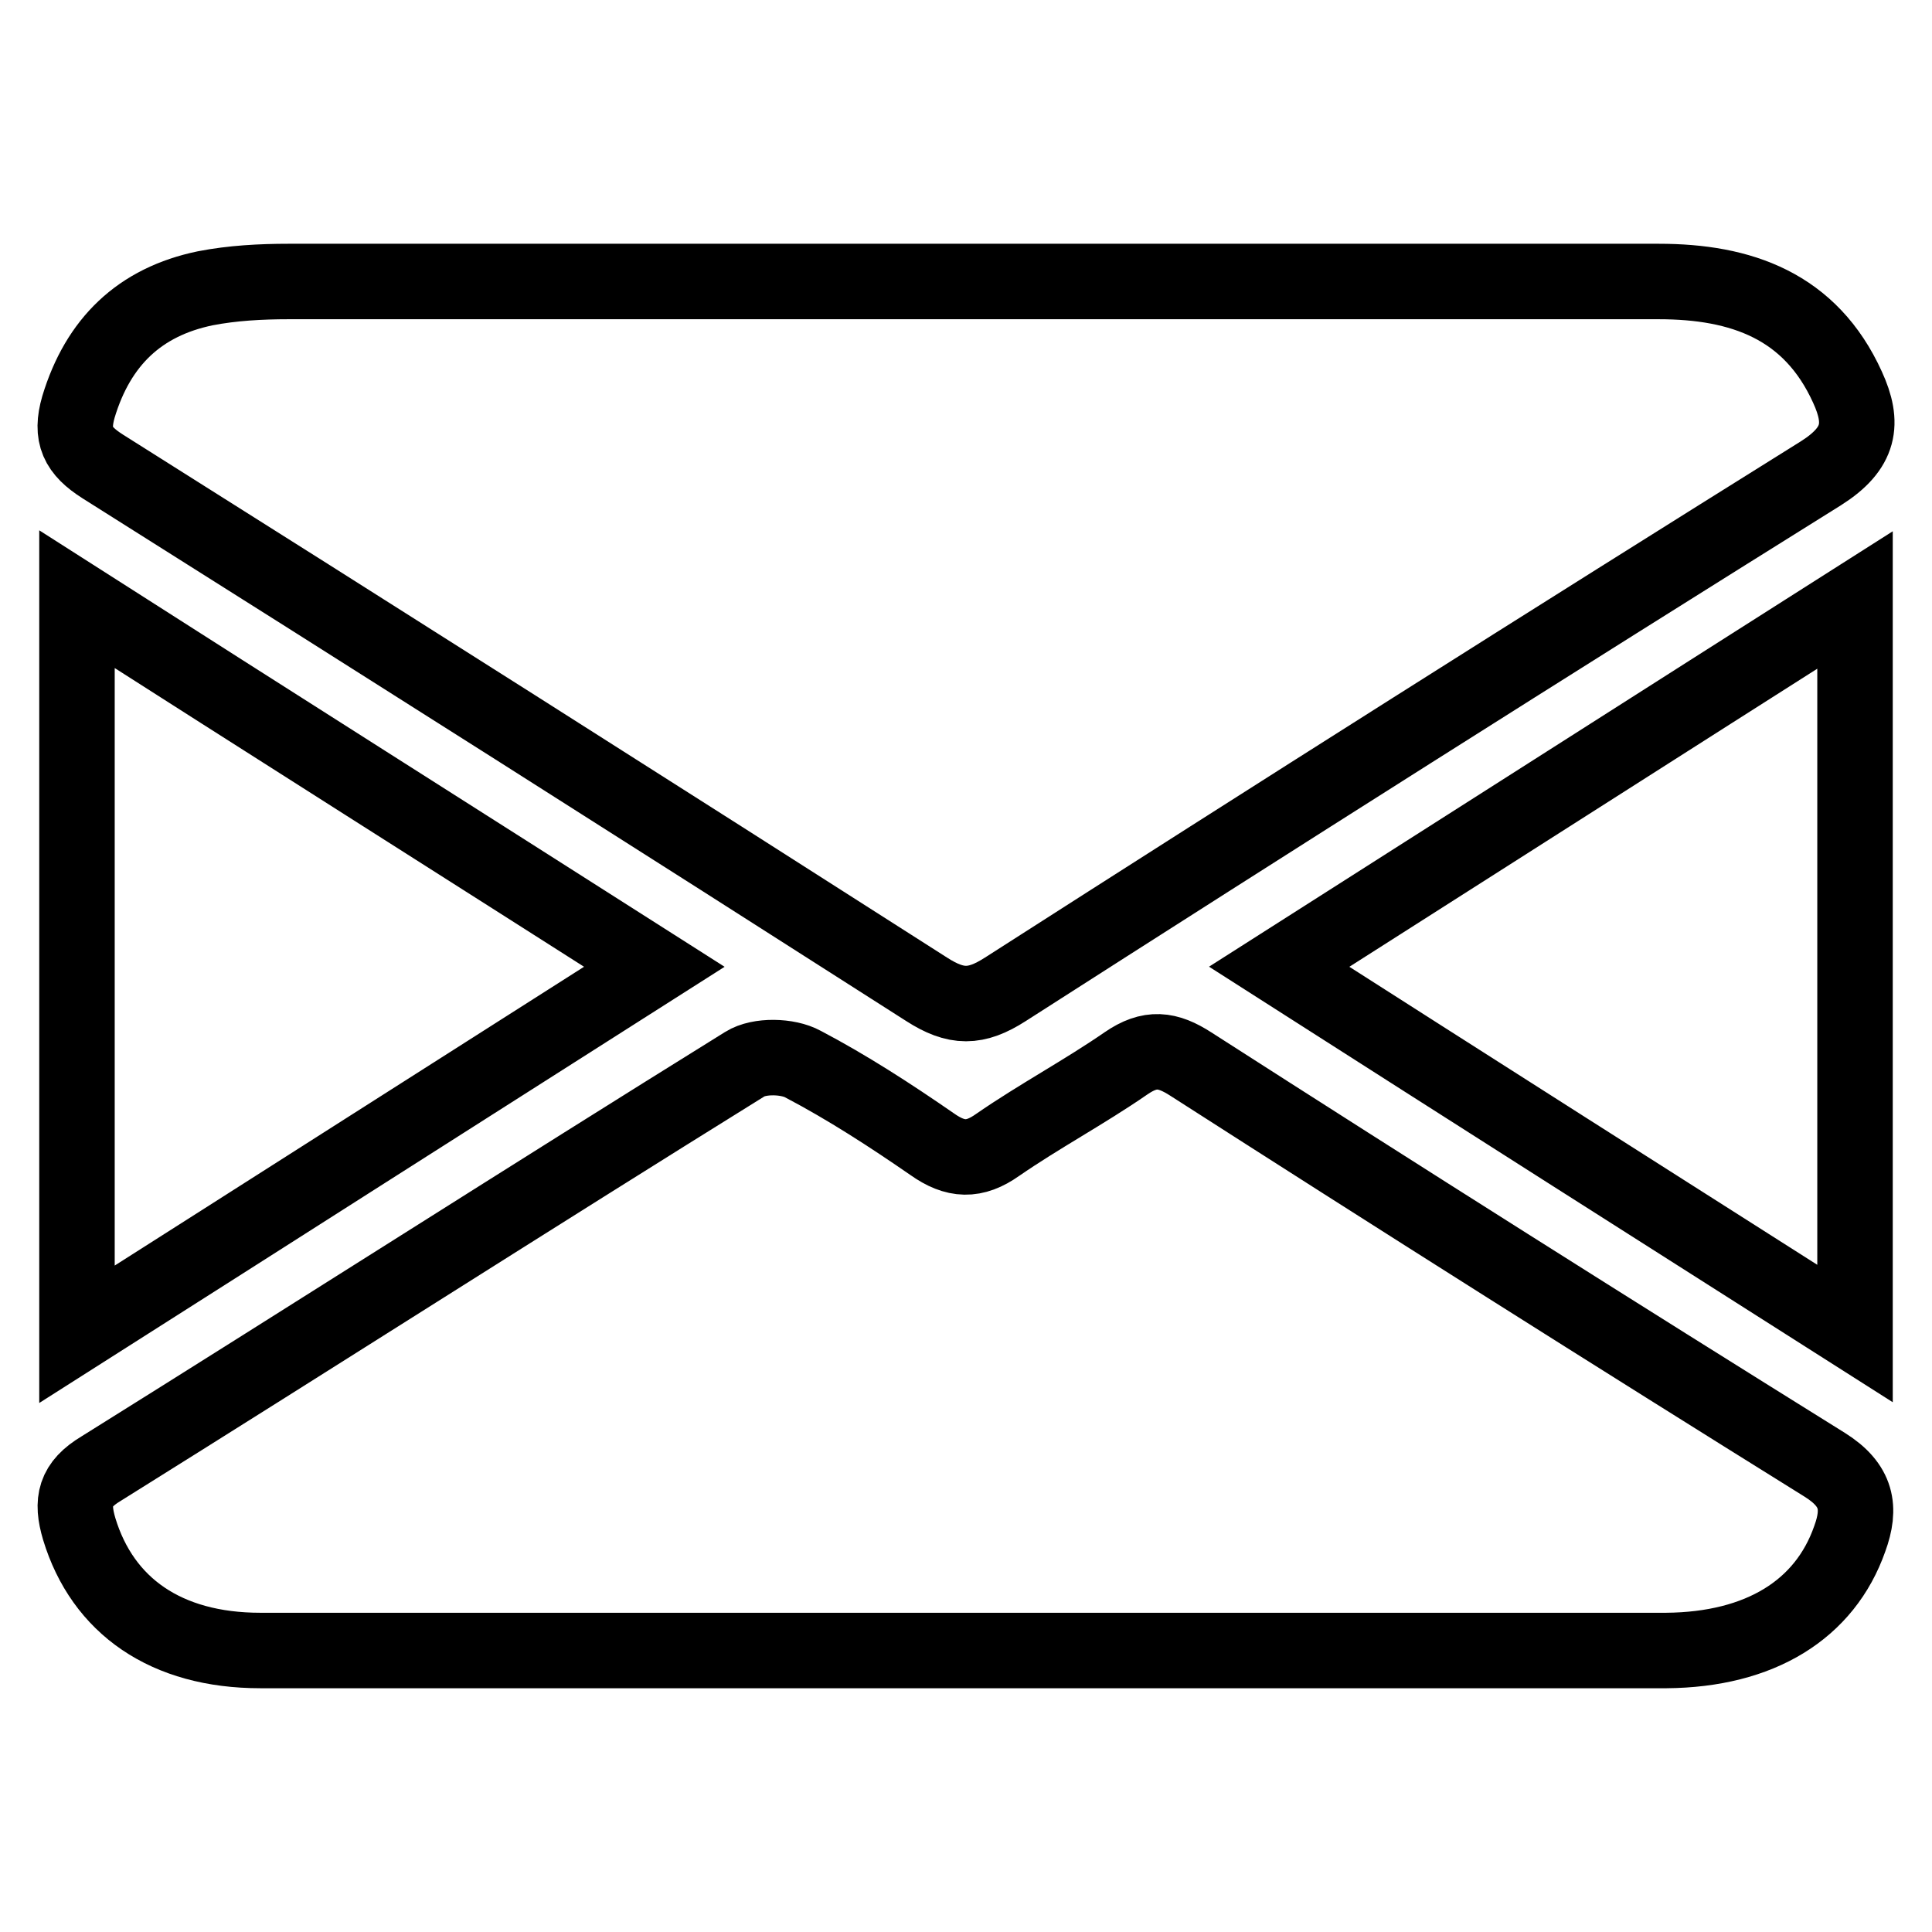
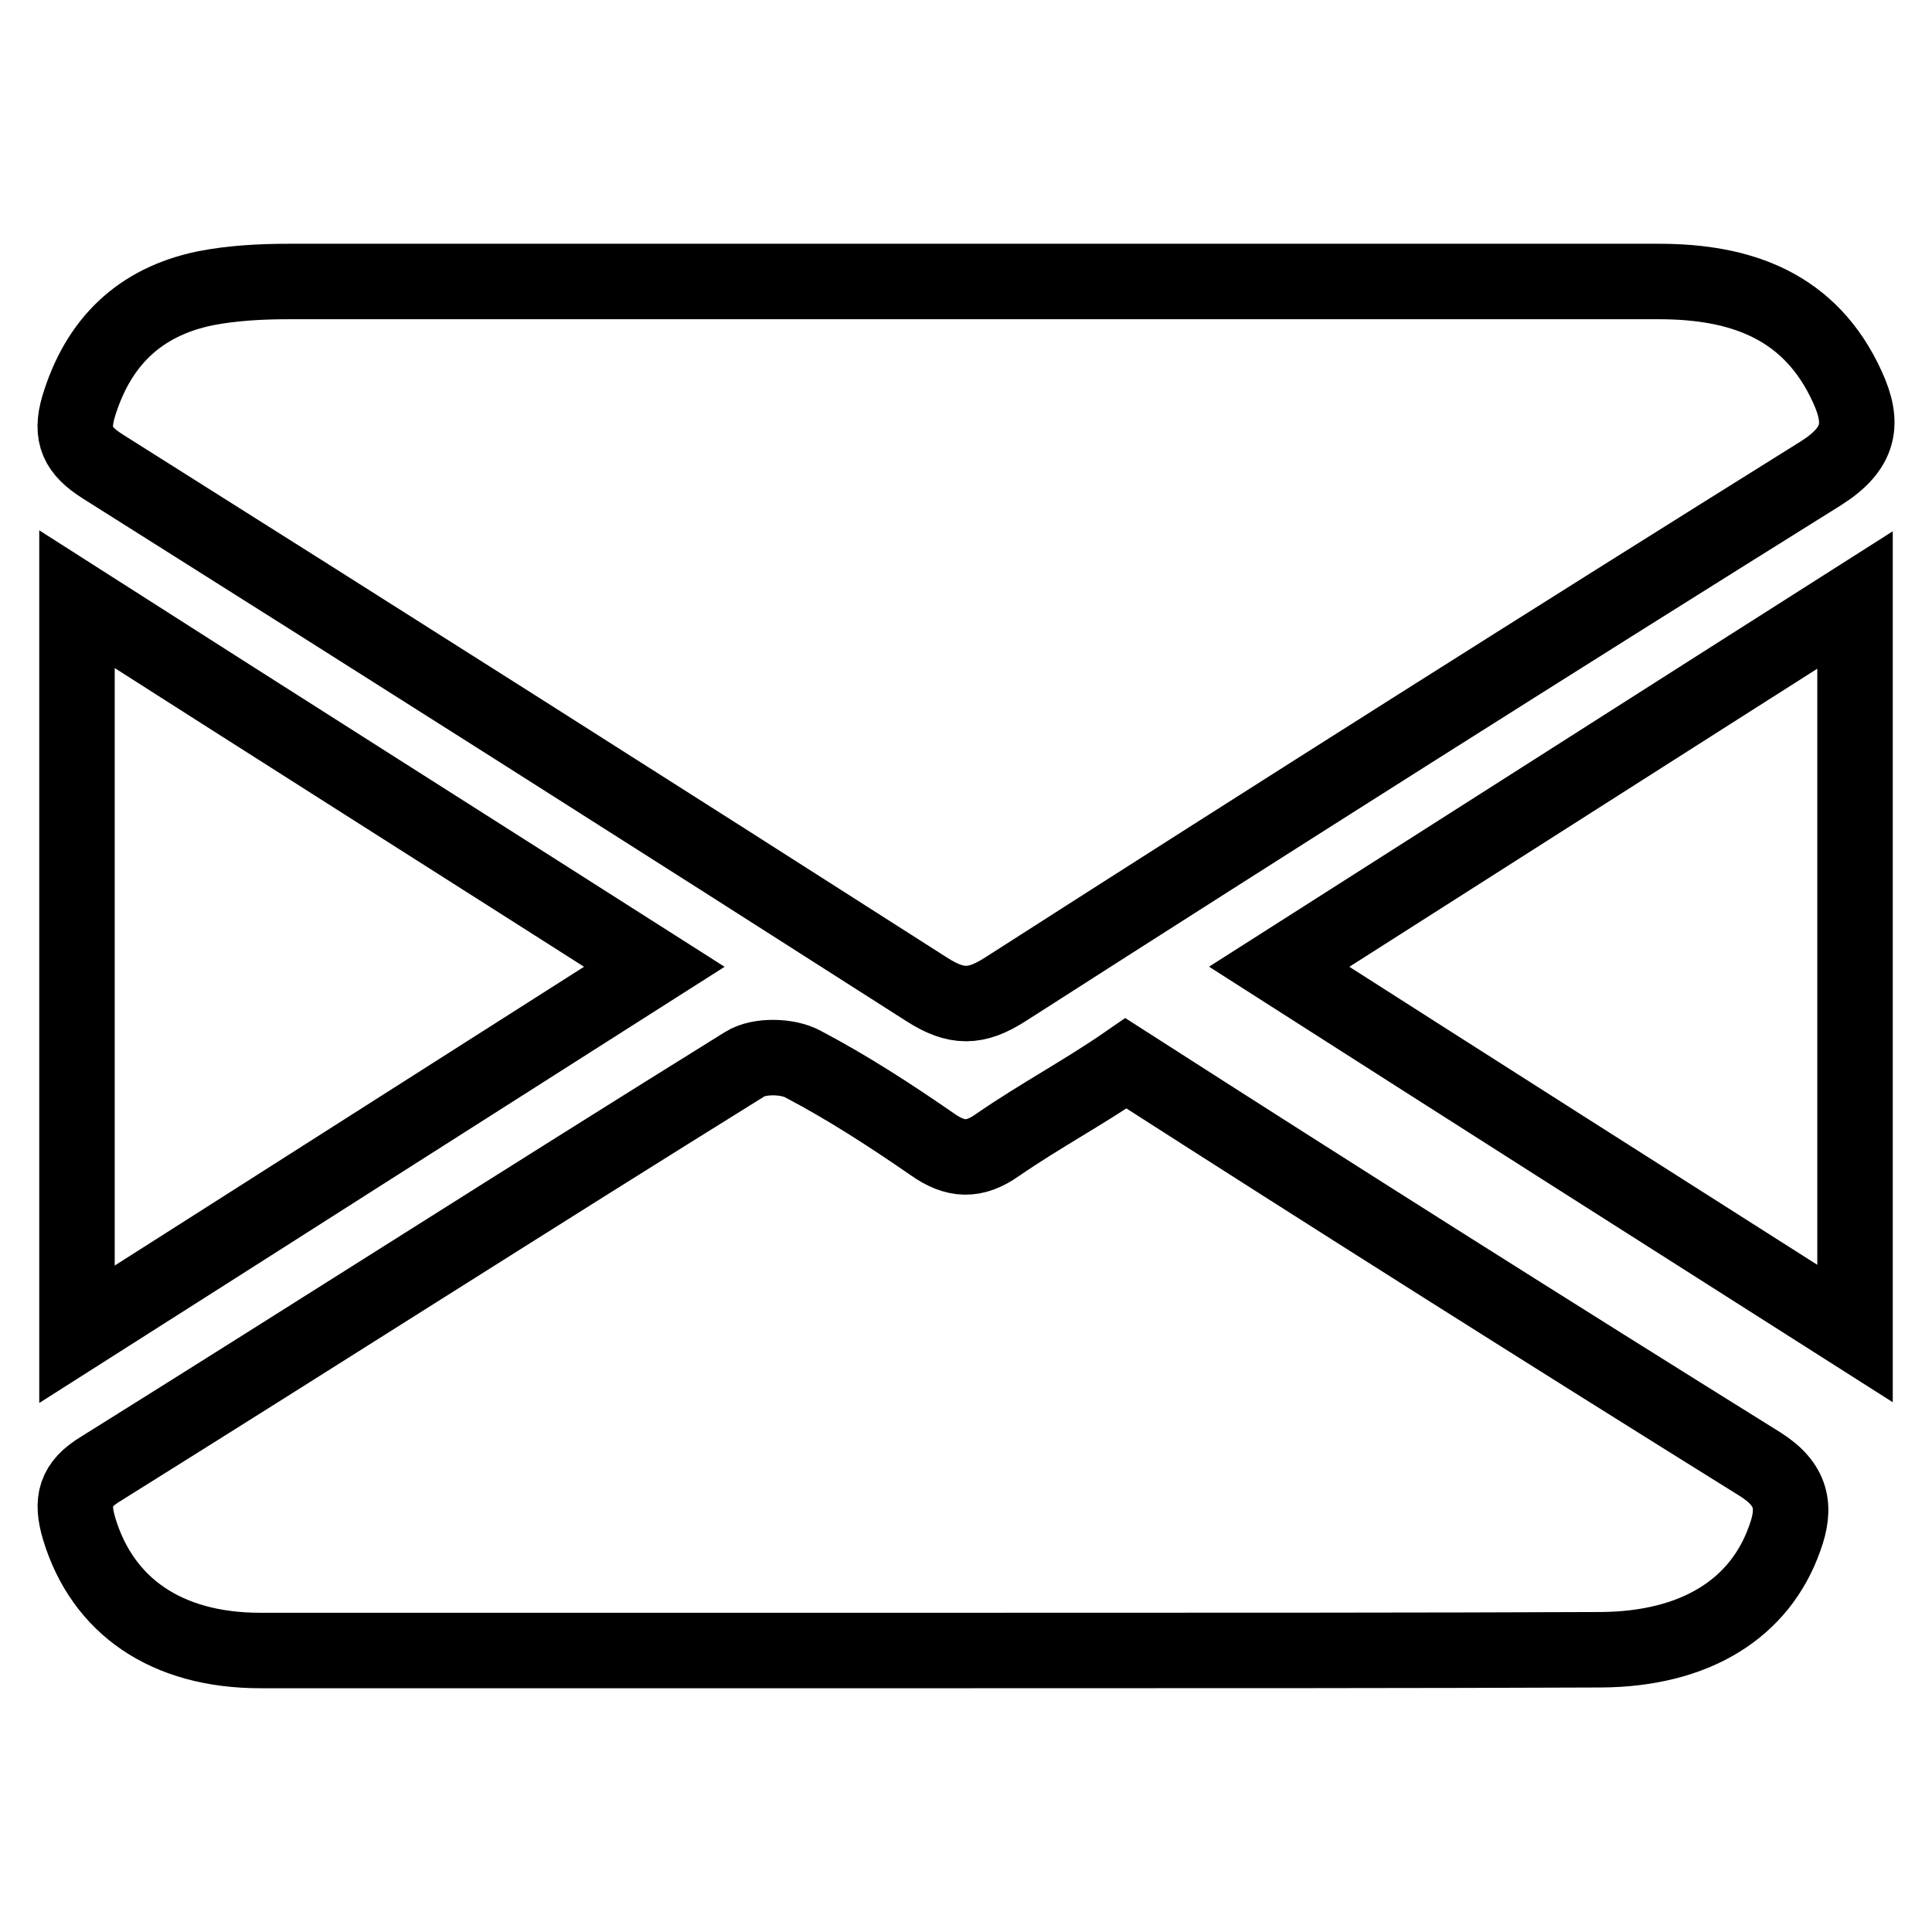
<svg xmlns="http://www.w3.org/2000/svg" version="1.1" x="0px" y="0px" viewBox="0 0 256 256" enable-background="new 0 0 256 256" xml:space="preserve">
  <g>
-     <path stroke-width="10" fill-opacity="0" stroke="#000000" d="M128,37.3c30.6,0,61.2,0,91.8,0c10.9,0,20.1,3.2,25,14c2.2,4.8,1.7,8.1-3.5,11.4 c-36.2,22.6-72.2,45.4-108.1,68.4c-3.9,2.5-6.5,2.5-10.4,0C86.5,107.9,50.1,84.8,13.6,61.8c-3.3-2.1-4.3-4.1-3.2-7.9 c2.6-8.6,8.1-13.9,16.8-15.7c3.6-0.7,7.4-0.9,11-0.9C68.2,37.3,98.1,37.3,128,37.3z M127.7,218.7c-31.1,0-62.1,0-93.2,0 c-12.5,0-20.9-5.9-24-16.1c-1.1-3.7-0.6-5.9,2.9-8c28.5-17.8,56.8-35.9,85.3-53.6c1.9-1.2,5.7-1.1,7.7,0 c5.9,3.1,11.6,6.8,17.1,10.6c3.1,2.2,5.6,2.3,8.7,0.1c5.5-3.8,11.5-7,17-10.8c3.2-2.2,5.5-1.9,8.6,0.1c27.9,17.9,55.9,35.6,84,53.1 c4.3,2.7,4.8,5.7,3.3,9.8c-3.3,9.4-11.9,14.7-24.3,14.8C189.8,218.7,158.8,218.7,127.7,218.7z M10.2,79.4 c25.5,16.3,50.6,32.2,76.5,48.7c-25.8,16.4-50.7,32.3-76.5,48.7C10.2,144.1,10.2,112.2,10.2,79.4z M245.8,79.5 c0,32.7,0,64.3,0,97.2c-25.8-16.4-50.8-32.3-76.3-48.6C195.1,111.8,220,95.9,245.8,79.5z" />
+     <path stroke-width="10" fill-opacity="0" stroke="#000000" d="M128,37.3c30.6,0,61.2,0,91.8,0c10.9,0,20.1,3.2,25,14c2.2,4.8,1.7,8.1-3.5,11.4 c-36.2,22.6-72.2,45.4-108.1,68.4c-3.9,2.5-6.5,2.5-10.4,0C86.5,107.9,50.1,84.8,13.6,61.8c-3.3-2.1-4.3-4.1-3.2-7.9 c2.6-8.6,8.1-13.9,16.8-15.7c3.6-0.7,7.4-0.9,11-0.9C68.2,37.3,98.1,37.3,128,37.3z M127.7,218.7c-31.1,0-62.1,0-93.2,0 c-12.5,0-20.9-5.9-24-16.1c-1.1-3.7-0.6-5.9,2.9-8c28.5-17.8,56.8-35.9,85.3-53.6c1.9-1.2,5.7-1.1,7.7,0 c5.9,3.1,11.6,6.8,17.1,10.6c3.1,2.2,5.6,2.3,8.7,0.1c5.5-3.8,11.5-7,17-10.8c27.9,17.9,55.9,35.6,84,53.1 c4.3,2.7,4.8,5.7,3.3,9.8c-3.3,9.4-11.9,14.7-24.3,14.8C189.8,218.7,158.8,218.7,127.7,218.7z M10.2,79.4 c25.5,16.3,50.6,32.2,76.5,48.7c-25.8,16.4-50.7,32.3-76.5,48.7C10.2,144.1,10.2,112.2,10.2,79.4z M245.8,79.5 c0,32.7,0,64.3,0,97.2c-25.8-16.4-50.8-32.3-76.3-48.6C195.1,111.8,220,95.9,245.8,79.5z" />
  </g>
</svg>